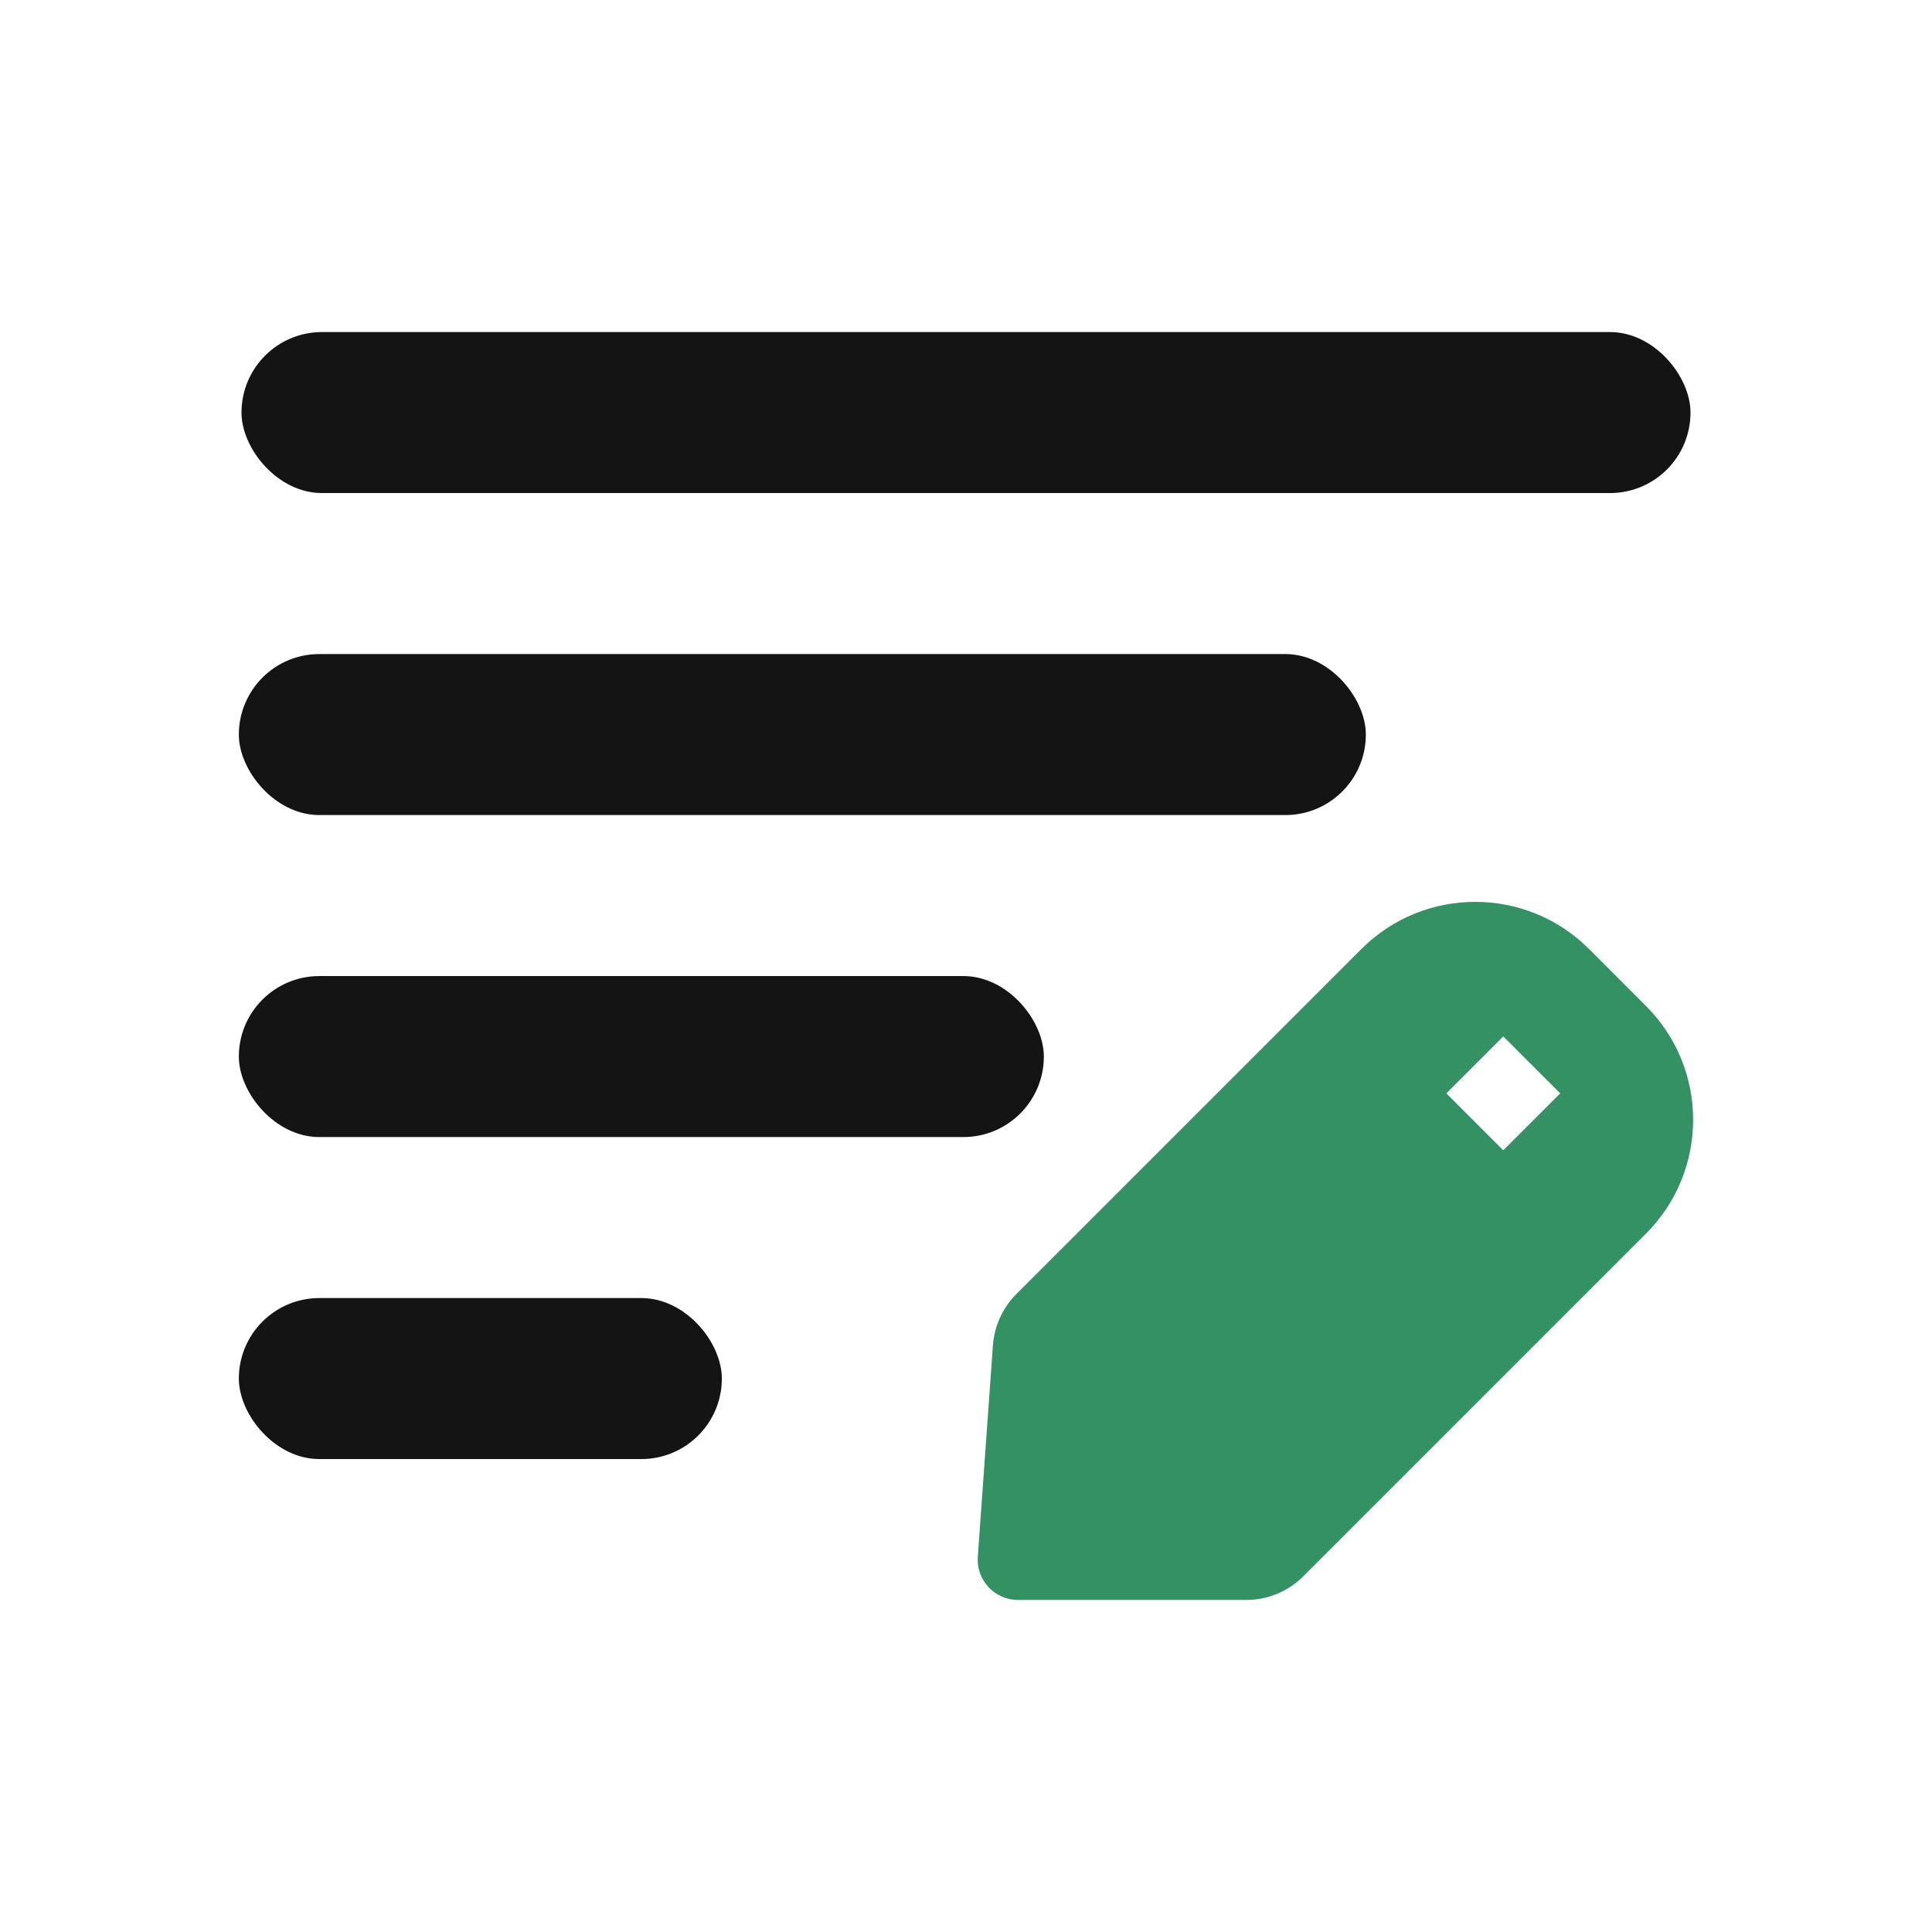
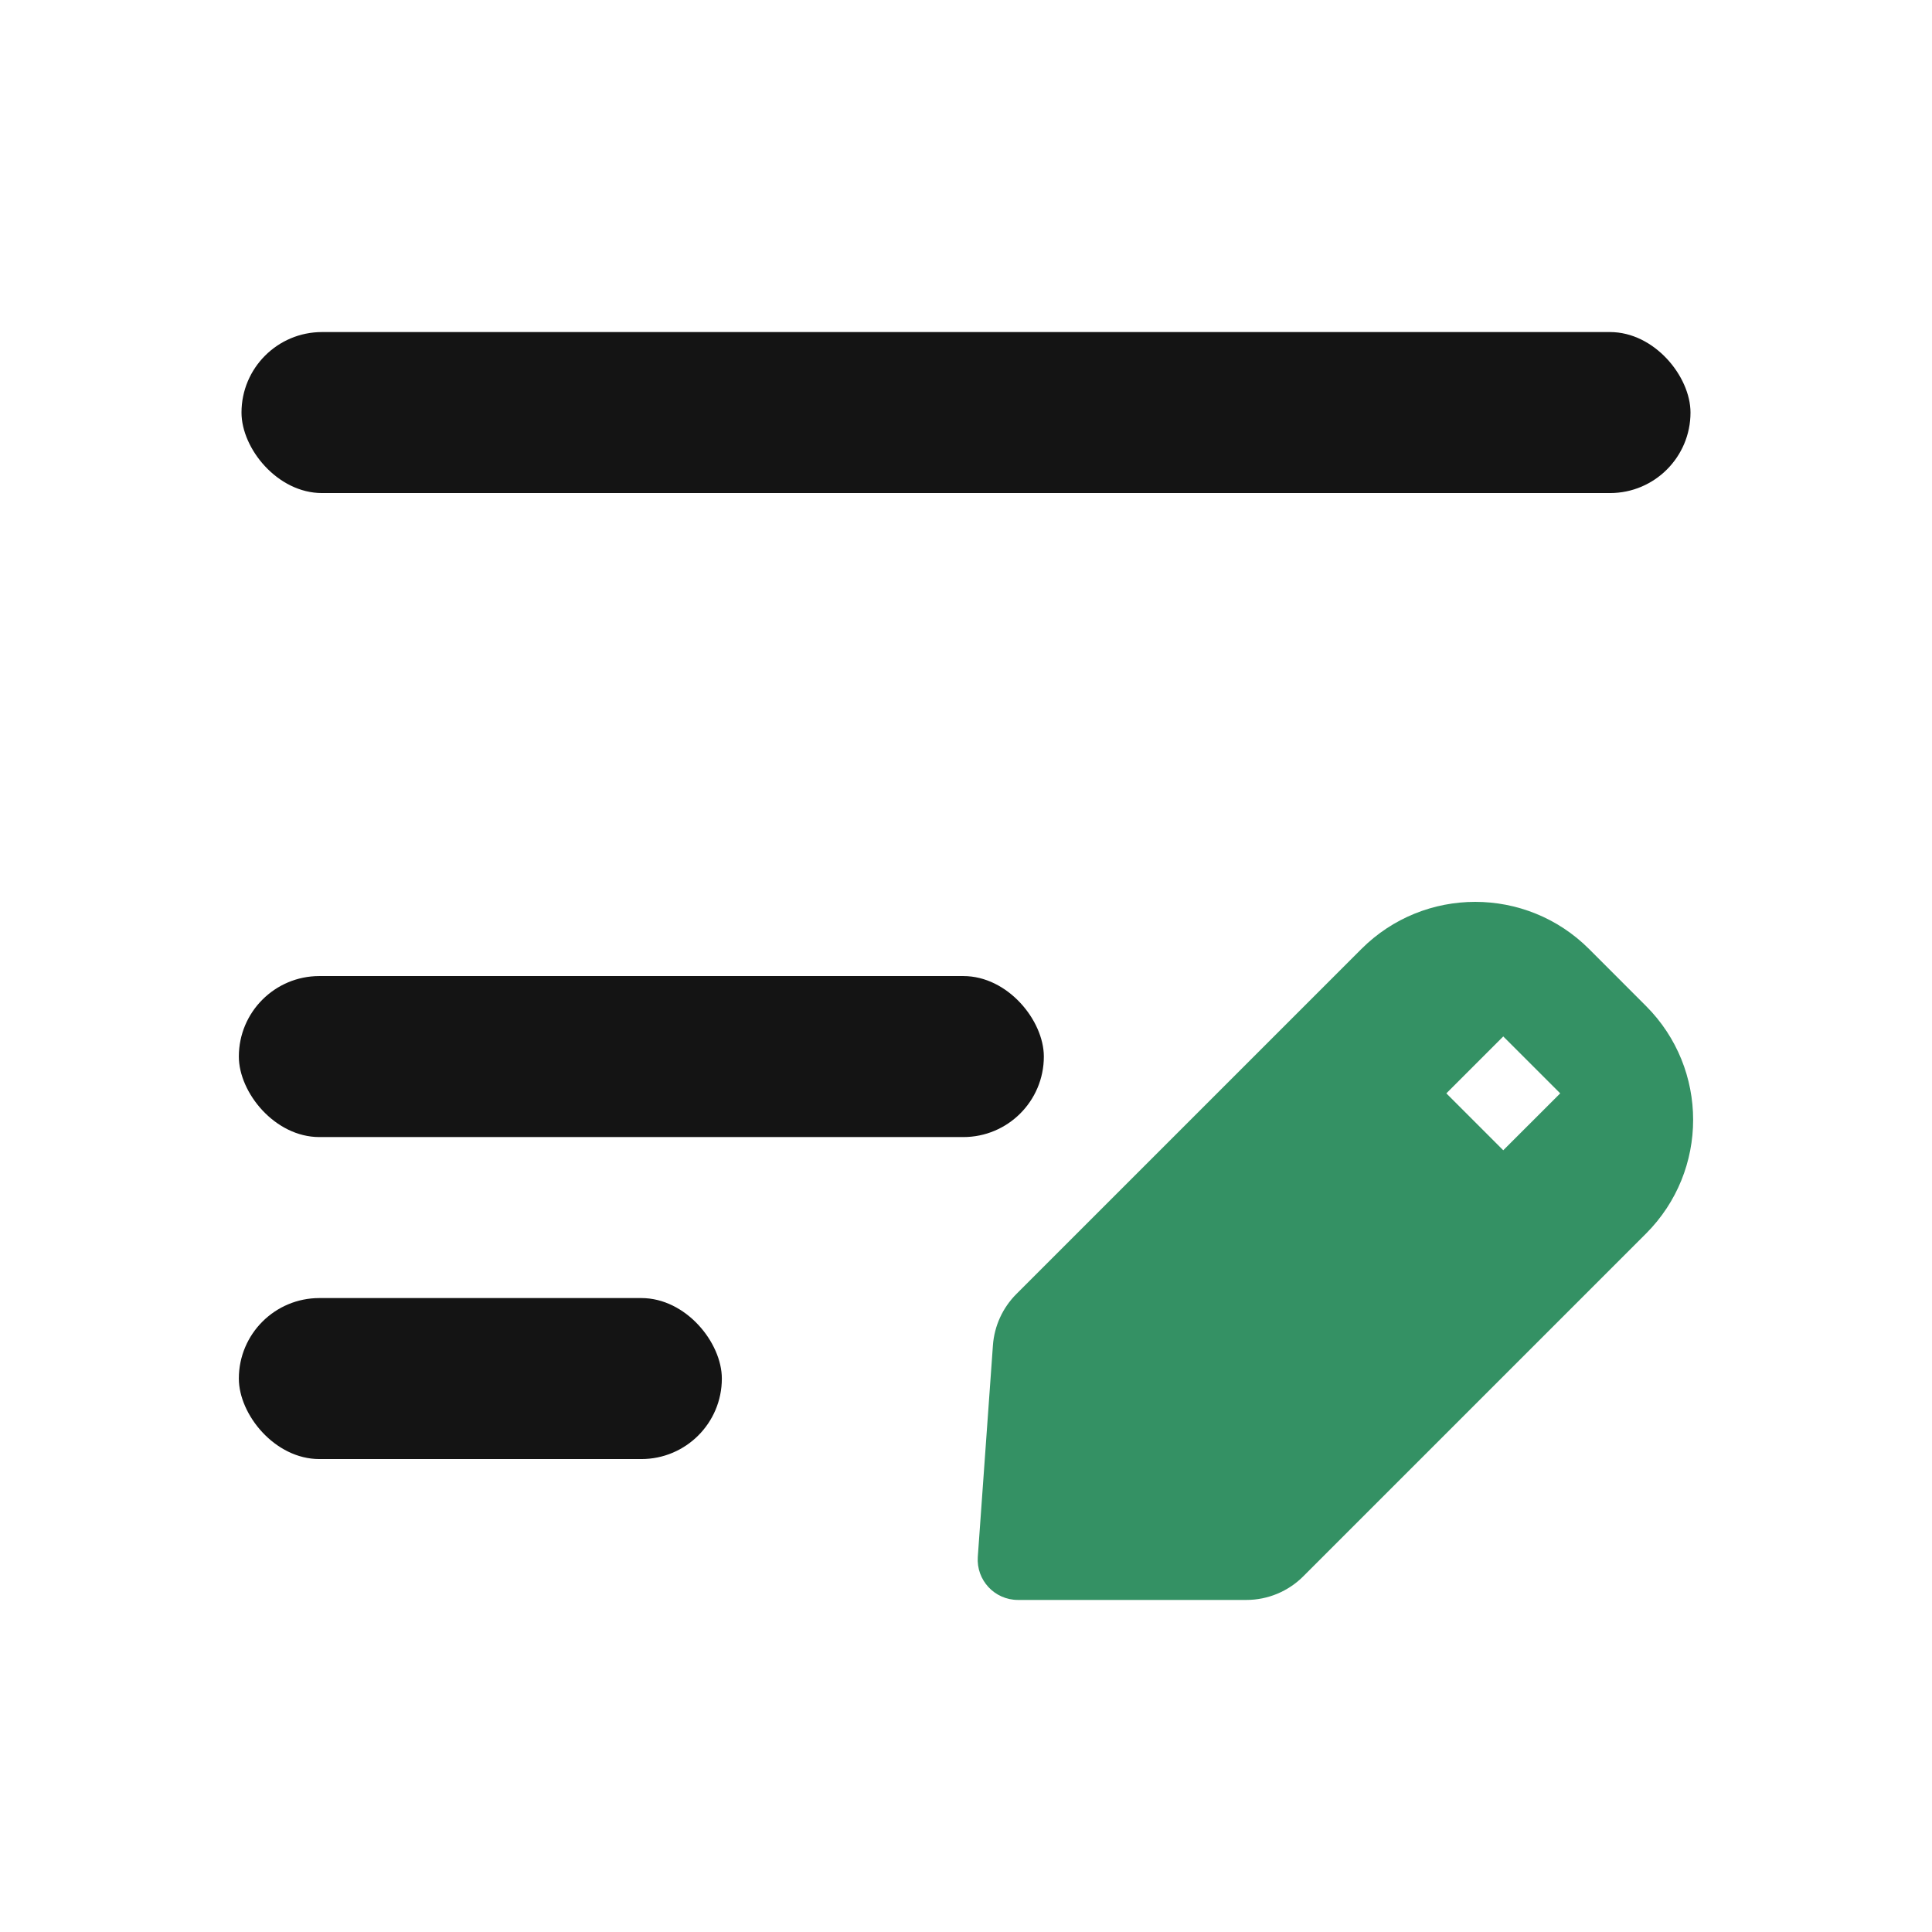
<svg xmlns="http://www.w3.org/2000/svg" width="48" height="48" viewBox="0 0 48 48" fill="none">
  <rect x="6" y="8.25" width="36" height="4" rx="2" fill="#141414" />
-   <rect x="5.934" y="16.25" width="28" height="4" rx="2" fill="#141414" />
  <rect x="5.934" y="24.25" width="20" height="4" rx="2" fill="#141414" />
  <rect x="5.934" y="32.25" width="12" height="4" rx="2" fill="#141414" />
  <path fill-rule="evenodd" clip-rule="evenodd" d="M39.48 23.578C37.918 22.016 35.385 22.016 33.823 23.578L25.25 32.151C24.91 32.492 24.704 32.943 24.669 33.423L24.293 38.679C24.252 39.258 24.71 39.75 25.291 39.75L30.965 39.75C31.496 39.75 32.004 39.539 32.379 39.164L40.894 30.649C42.456 29.087 42.456 26.555 40.894 24.993L39.48 23.578ZM38.763 27.164L37.348 25.75L35.934 27.164L37.348 28.578L38.763 27.164Z" fill="#349164" />
</svg>